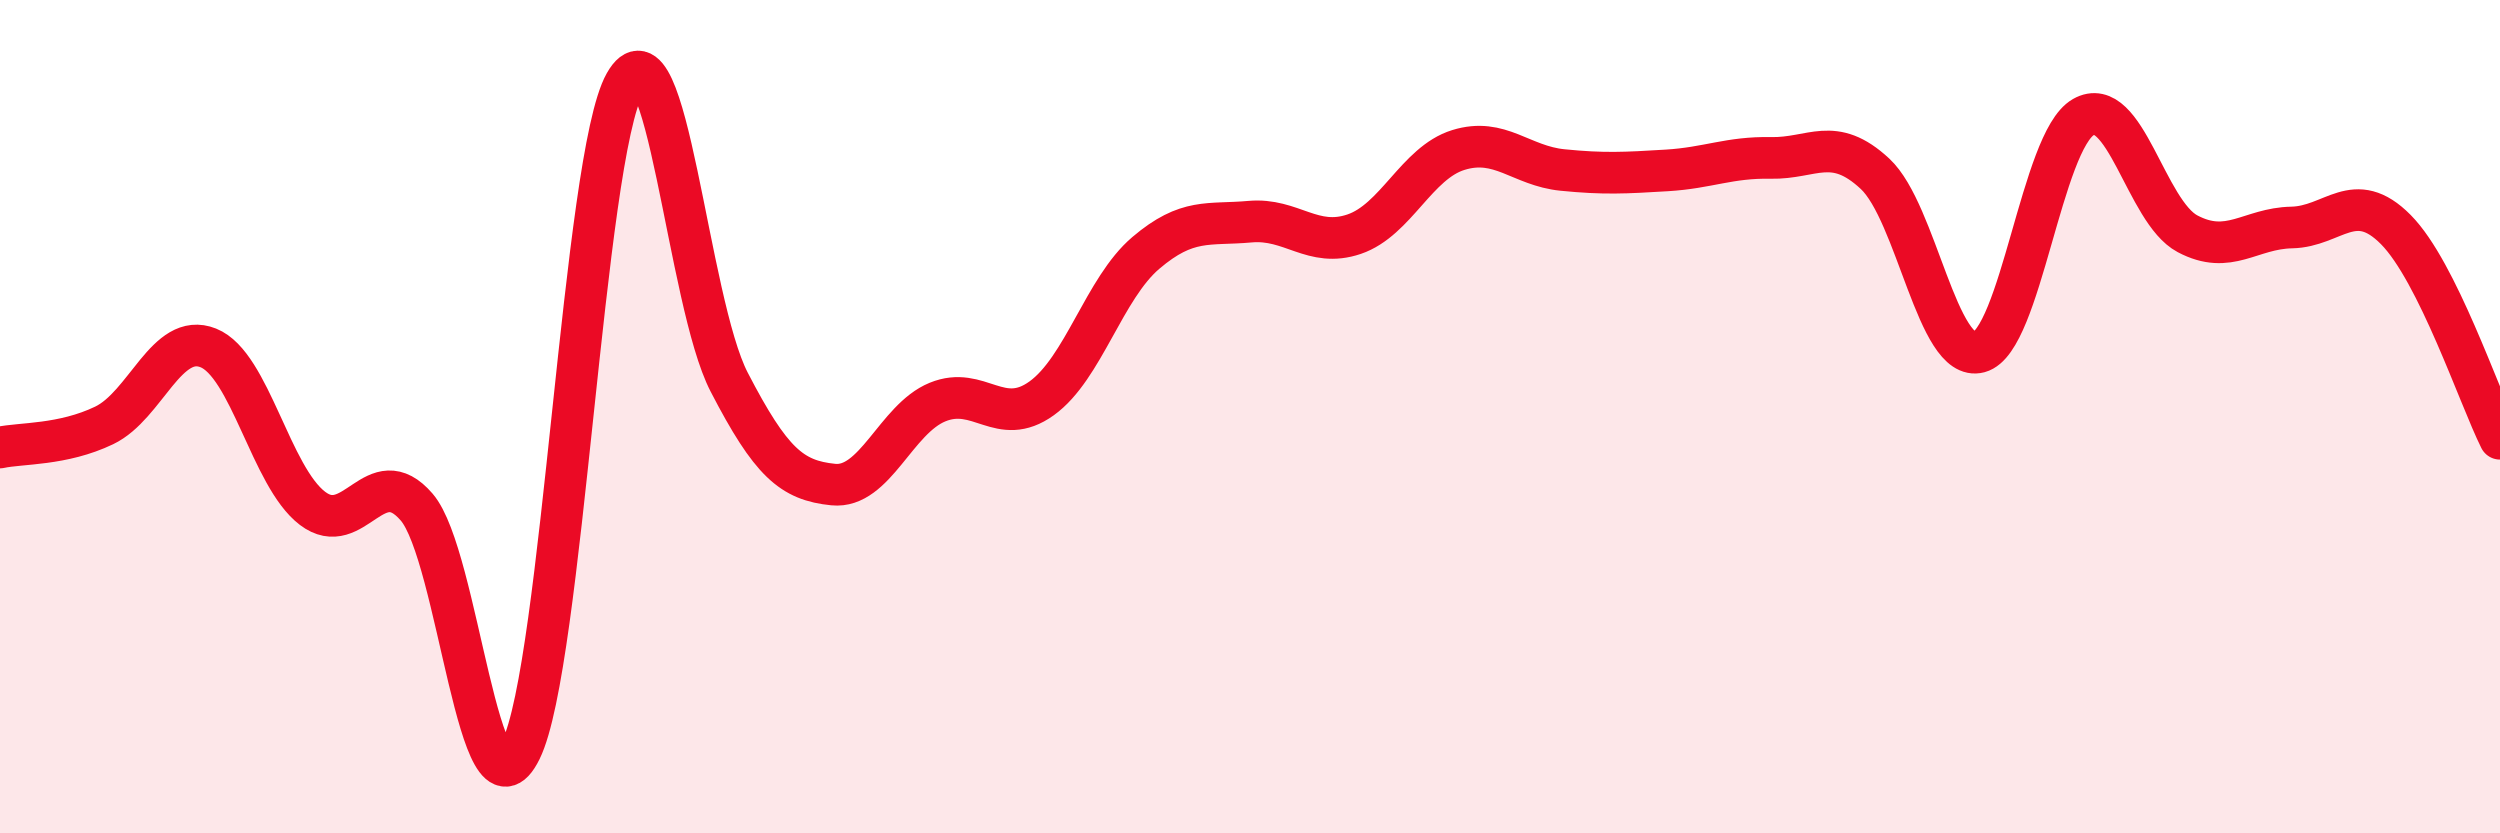
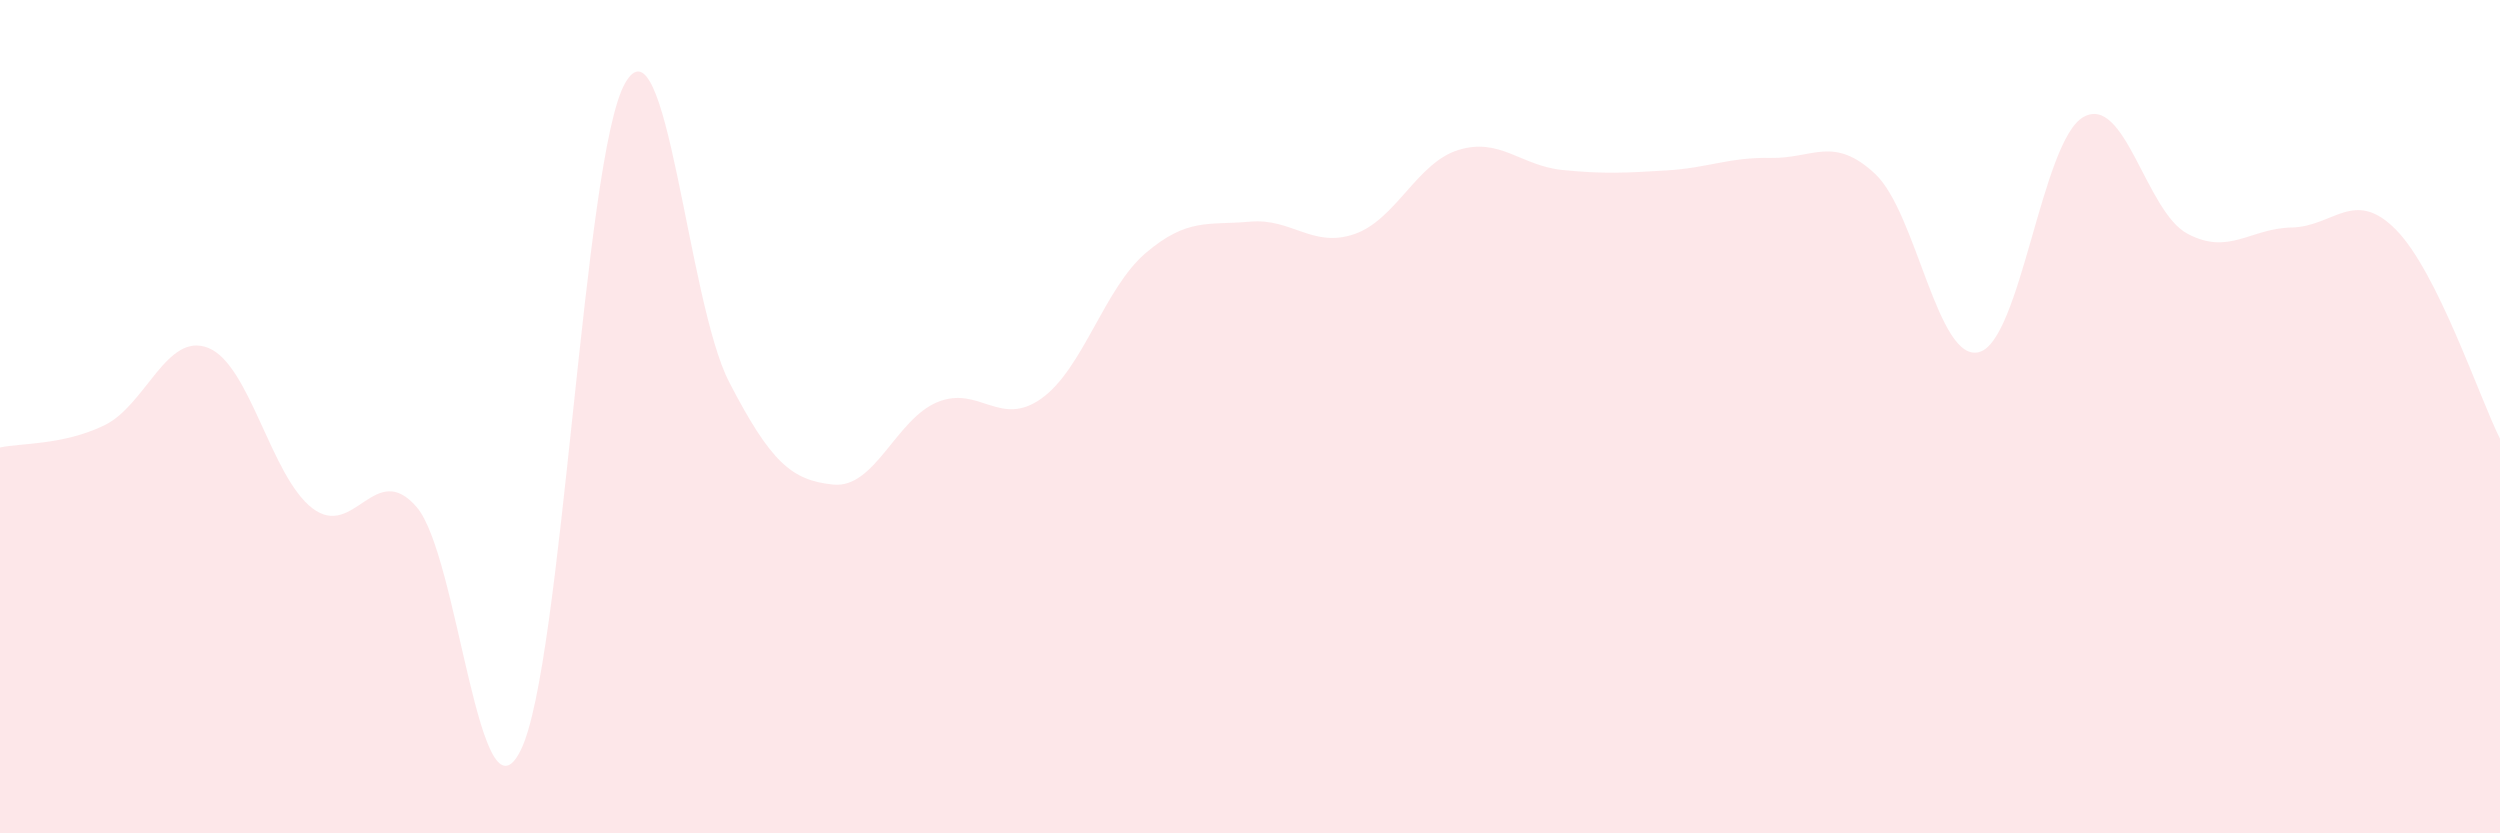
<svg xmlns="http://www.w3.org/2000/svg" width="60" height="20" viewBox="0 0 60 20">
  <path d="M 0,10.74 C 0.5,10.63 1.5,10.69 2.5,10.21 C 3.5,9.73 4,7.95 5,8.35 C 6,8.75 6.5,11.44 7.5,12.2 C 8.5,12.96 9,11.01 10,12.17 C 11,13.33 11.5,20.03 12.5,18 C 13.5,15.97 14,3.77 15,2 C 16,0.23 16.5,7.24 17.5,9.17 C 18.5,11.1 19,11.53 20,11.63 C 21,11.73 21.5,10.06 22.5,9.65 C 23.5,9.24 24,10.28 25,9.56 C 26,8.84 26.5,6.92 27.5,6.07 C 28.5,5.22 29,5.41 30,5.32 C 31,5.23 31.5,5.96 32.5,5.62 C 33.5,5.28 34,3.91 35,3.6 C 36,3.29 36.5,3.98 37.5,4.08 C 38.5,4.18 39,4.15 40,4.09 C 41,4.03 41.5,3.77 42.5,3.79 C 43.5,3.81 44,3.24 45,4.17 C 46,5.1 46.5,8.72 47.5,8.45 C 48.5,8.18 49,3.38 50,2.81 C 51,2.24 51.5,5.08 52.5,5.61 C 53.5,6.14 54,5.48 55,5.46 C 56,5.44 56.5,4.5 57.5,5.51 C 58.5,6.52 59.5,9.53 60,10.53L60 20L0 20Z" fill="#EB0A25" opacity="0.1" stroke-linecap="round" stroke-linejoin="round" />
-   <path d="M 0,10.74 C 0.5,10.63 1.5,10.69 2.5,10.21 C 3.5,9.73 4,7.95 5,8.35 C 6,8.75 6.5,11.44 7.5,12.2 C 8.5,12.96 9,11.01 10,12.17 C 11,13.33 11.5,20.03 12.5,18 C 13.5,15.97 14,3.77 15,2 C 16,0.23 16.5,7.24 17.5,9.17 C 18.5,11.1 19,11.53 20,11.63 C 21,11.73 21.5,10.06 22.5,9.65 C 23.5,9.24 24,10.28 25,9.56 C 26,8.84 26.5,6.92 27.5,6.07 C 28.5,5.22 29,5.41 30,5.32 C 31,5.23 31.5,5.96 32.5,5.62 C 33.5,5.28 34,3.91 35,3.6 C 36,3.29 36.5,3.98 37.5,4.08 C 38.5,4.18 39,4.15 40,4.09 C 41,4.03 41.5,3.77 42.5,3.79 C 43.5,3.81 44,3.24 45,4.17 C 46,5.1 46.5,8.72 47.5,8.45 C 48.5,8.18 49,3.38 50,2.81 C 51,2.24 51.5,5.08 52.5,5.61 C 53.5,6.14 54,5.48 55,5.46 C 56,5.44 56.5,4.5 57.5,5.51 C 58.5,6.52 59.5,9.53 60,10.53" stroke="#EB0A25" stroke-width="1" fill="none" stroke-linecap="round" stroke-linejoin="round" />
</svg>